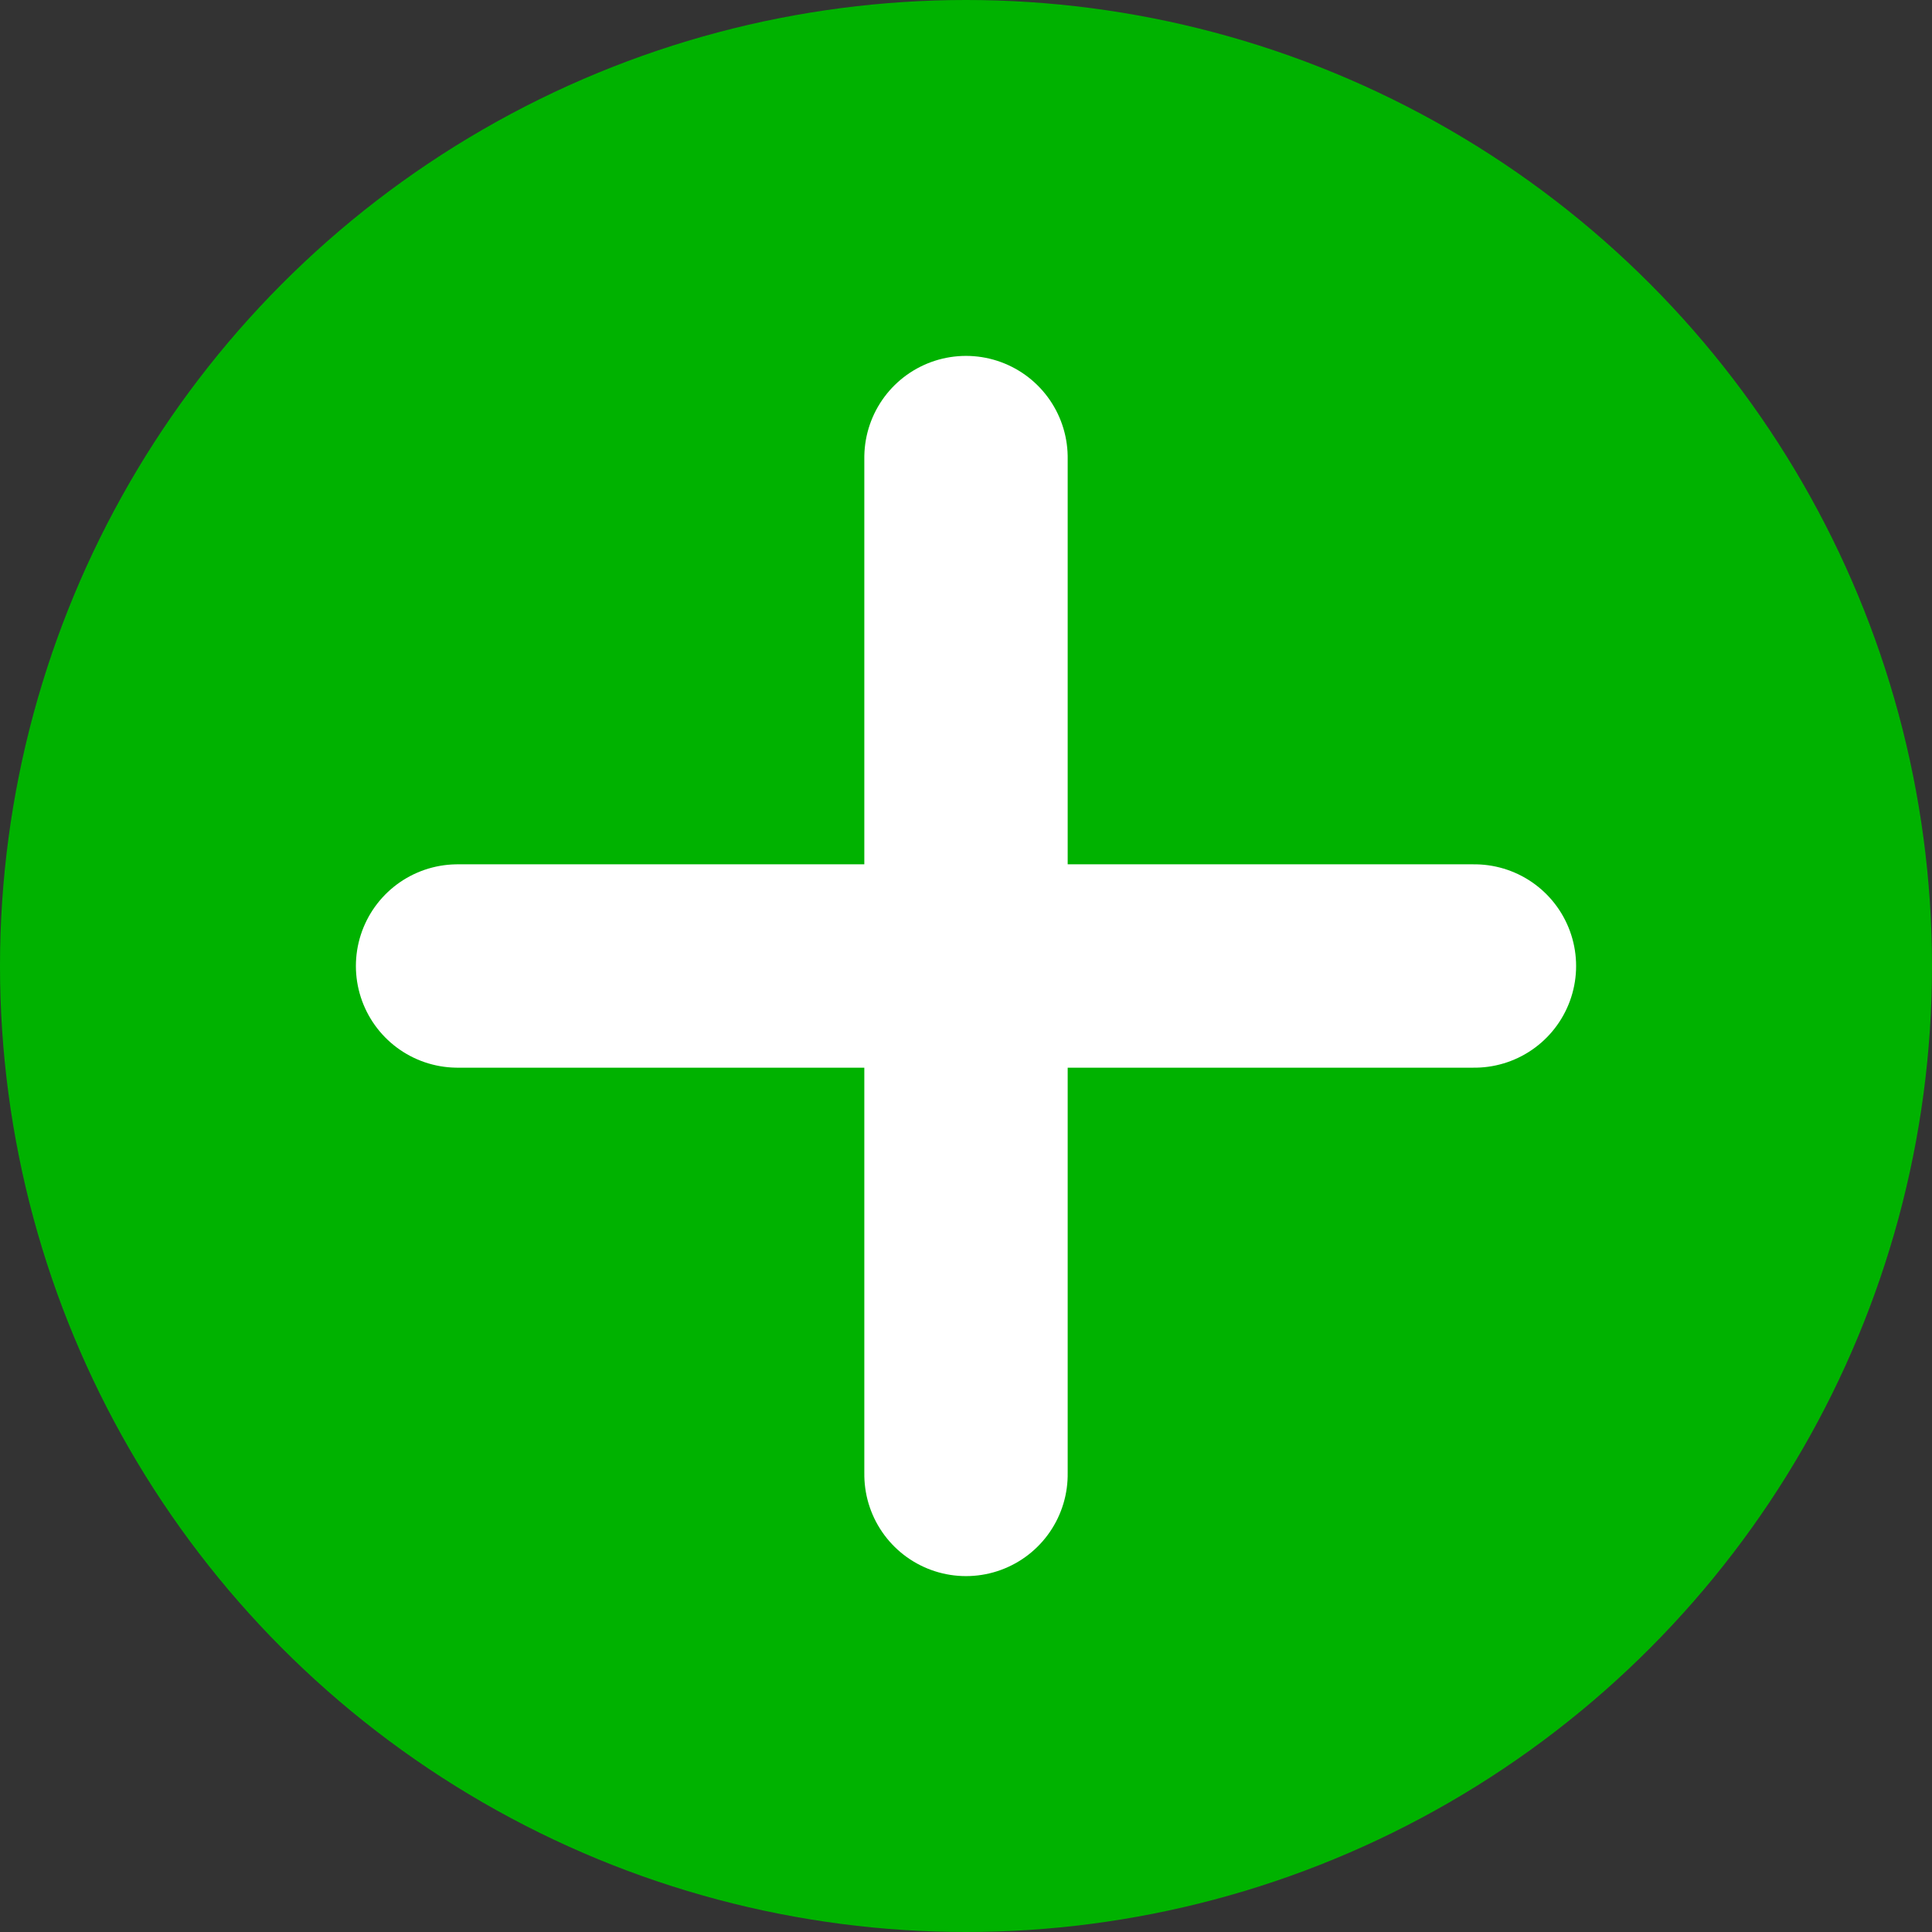
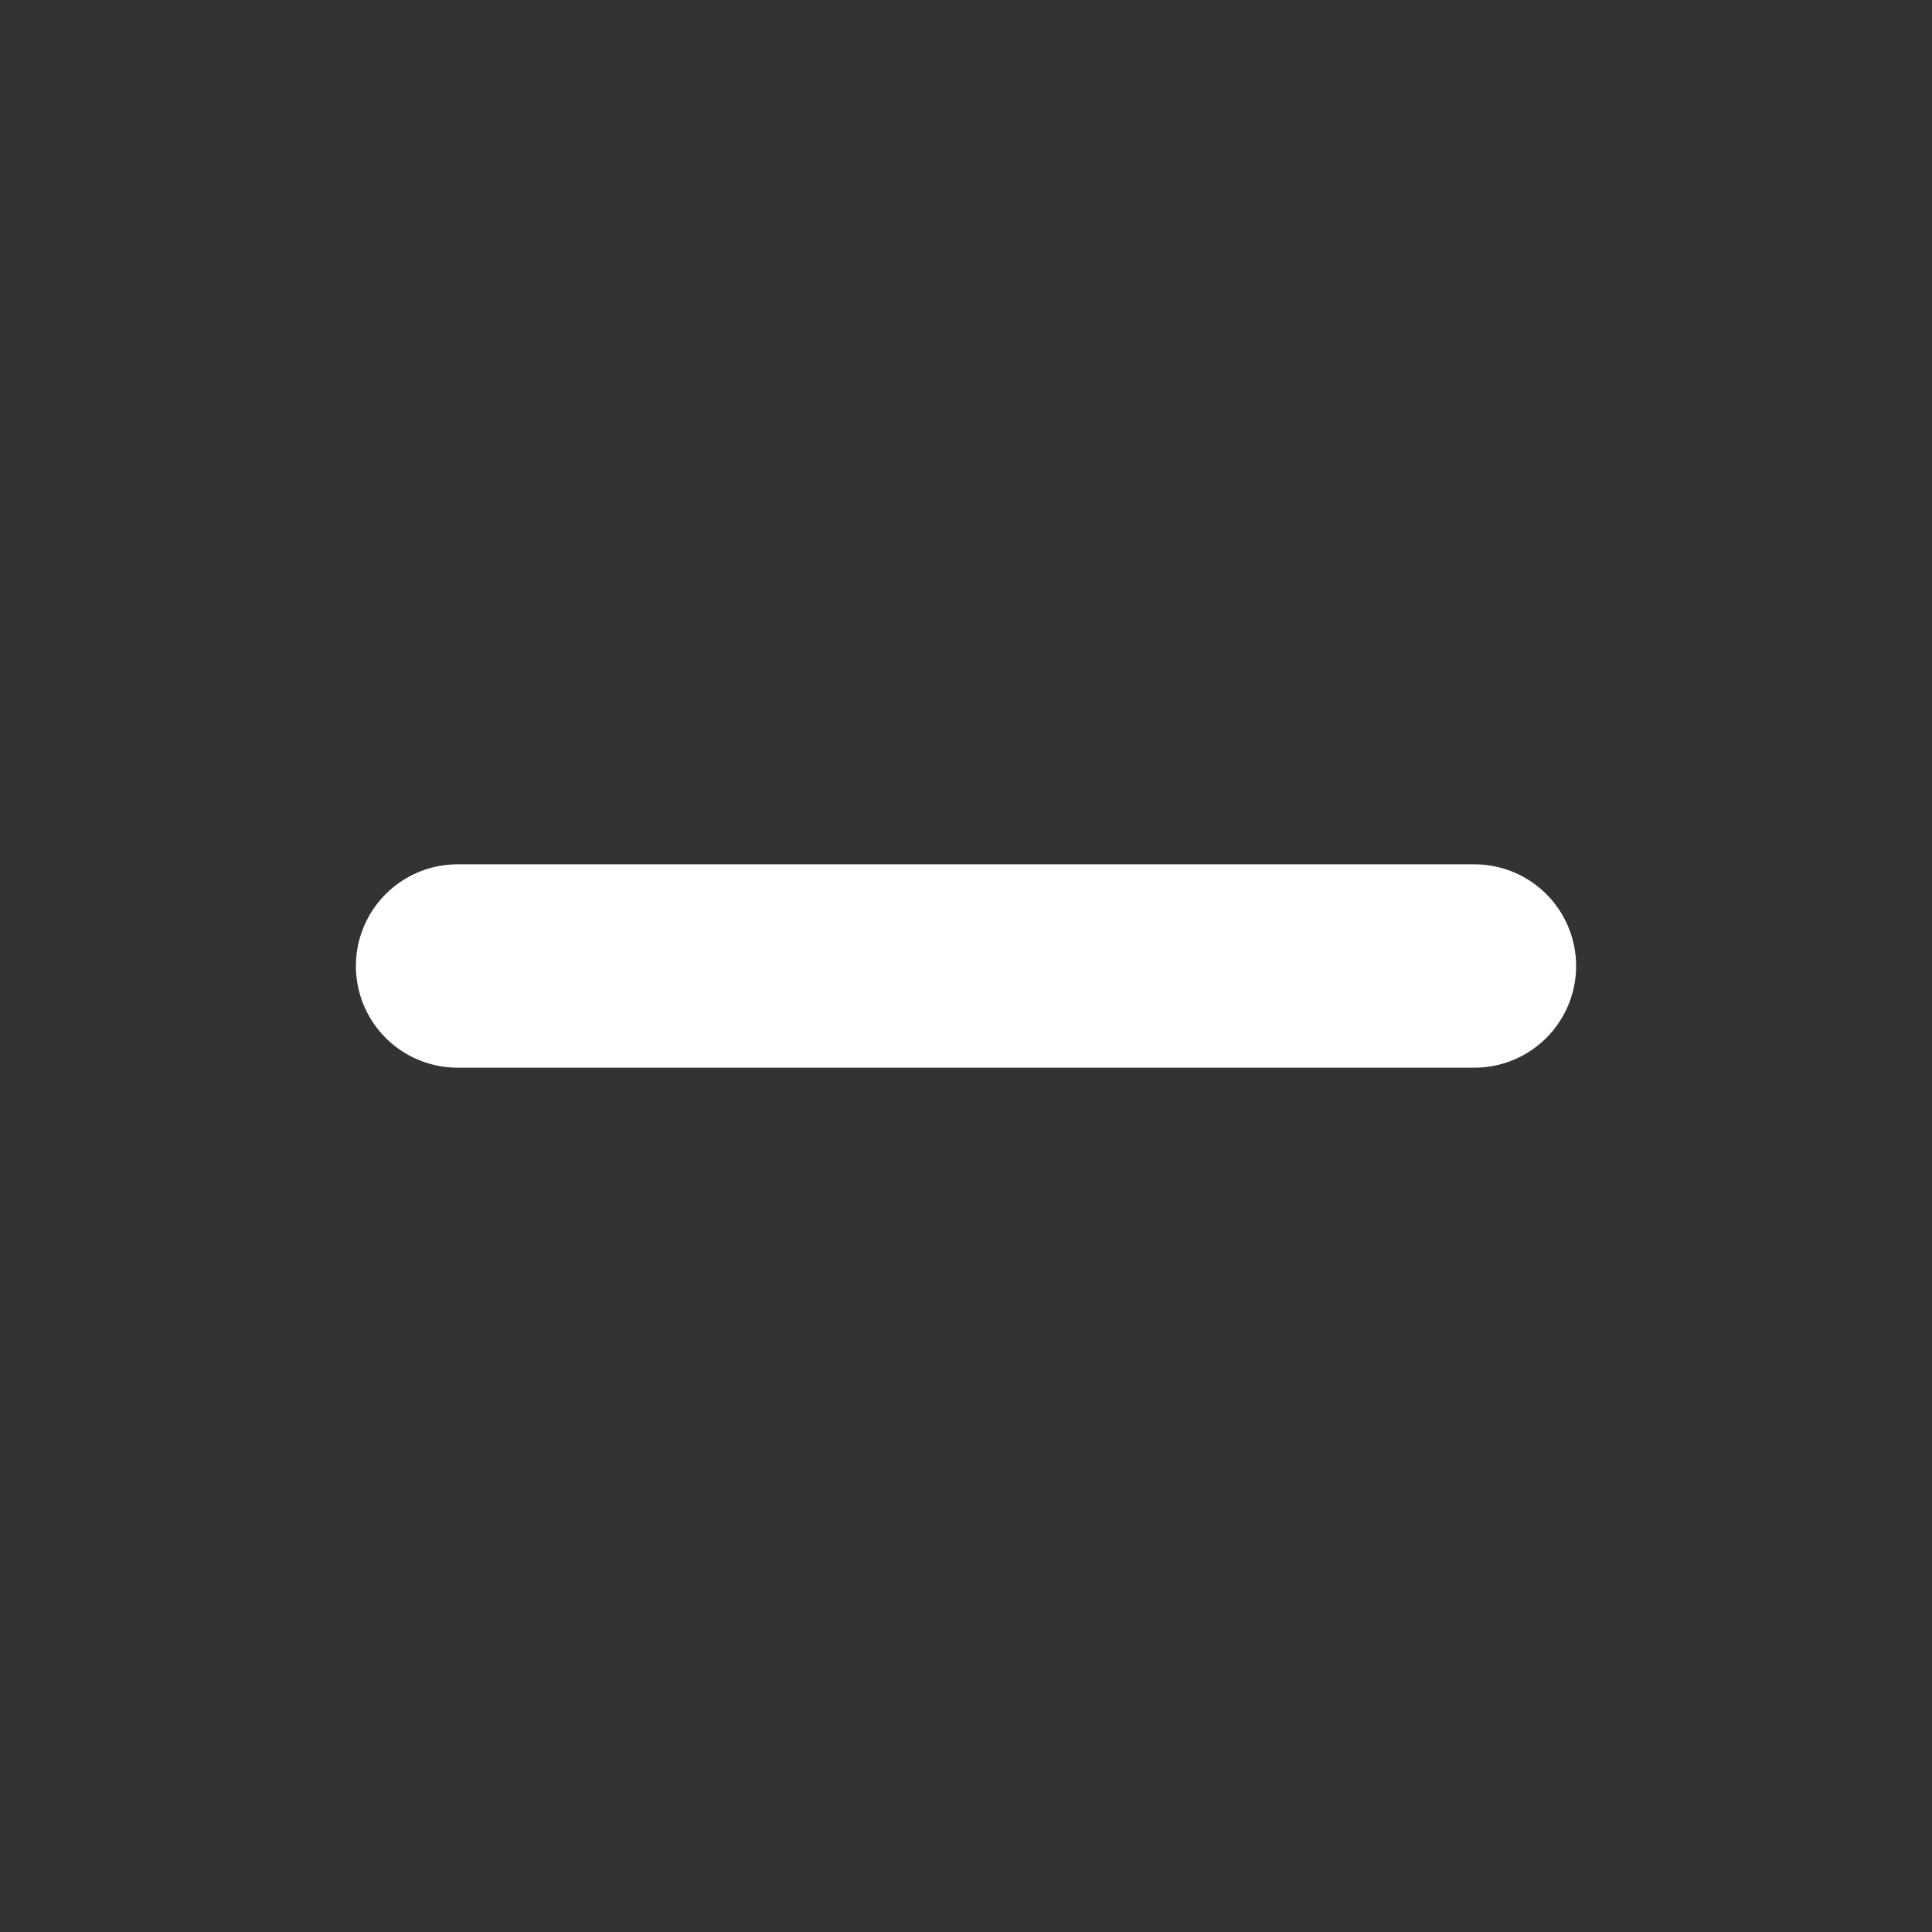
<svg xmlns="http://www.w3.org/2000/svg" width="19" height="19" viewBox="0 0 19 19">
  <rect x="0" y="0" width="19" height="19" fill="#333333" stroke="none" />
  <g id="그룹_20562" data-name="그룹 20562" transform="translate(-908.93 -1237.059)">
-     <circle id="타원_81" data-name="타원 81" cx="9.5" cy="9.5" r="9.5" transform="translate(908.93 1237.059)" fill="#00b200" />
    <line id="선_1452" data-name="선 1452" x2="10" transform="translate(913.43 1246.559)" fill="none" stroke="#fff" stroke-linecap="round" stroke-width="2" />
-     <line id="선_1453" data-name="선 1453" x2="10" transform="translate(918.43 1241.559) rotate(90)" fill="none" stroke="#fff" stroke-linecap="round" stroke-width="2" />
  </g>
</svg>